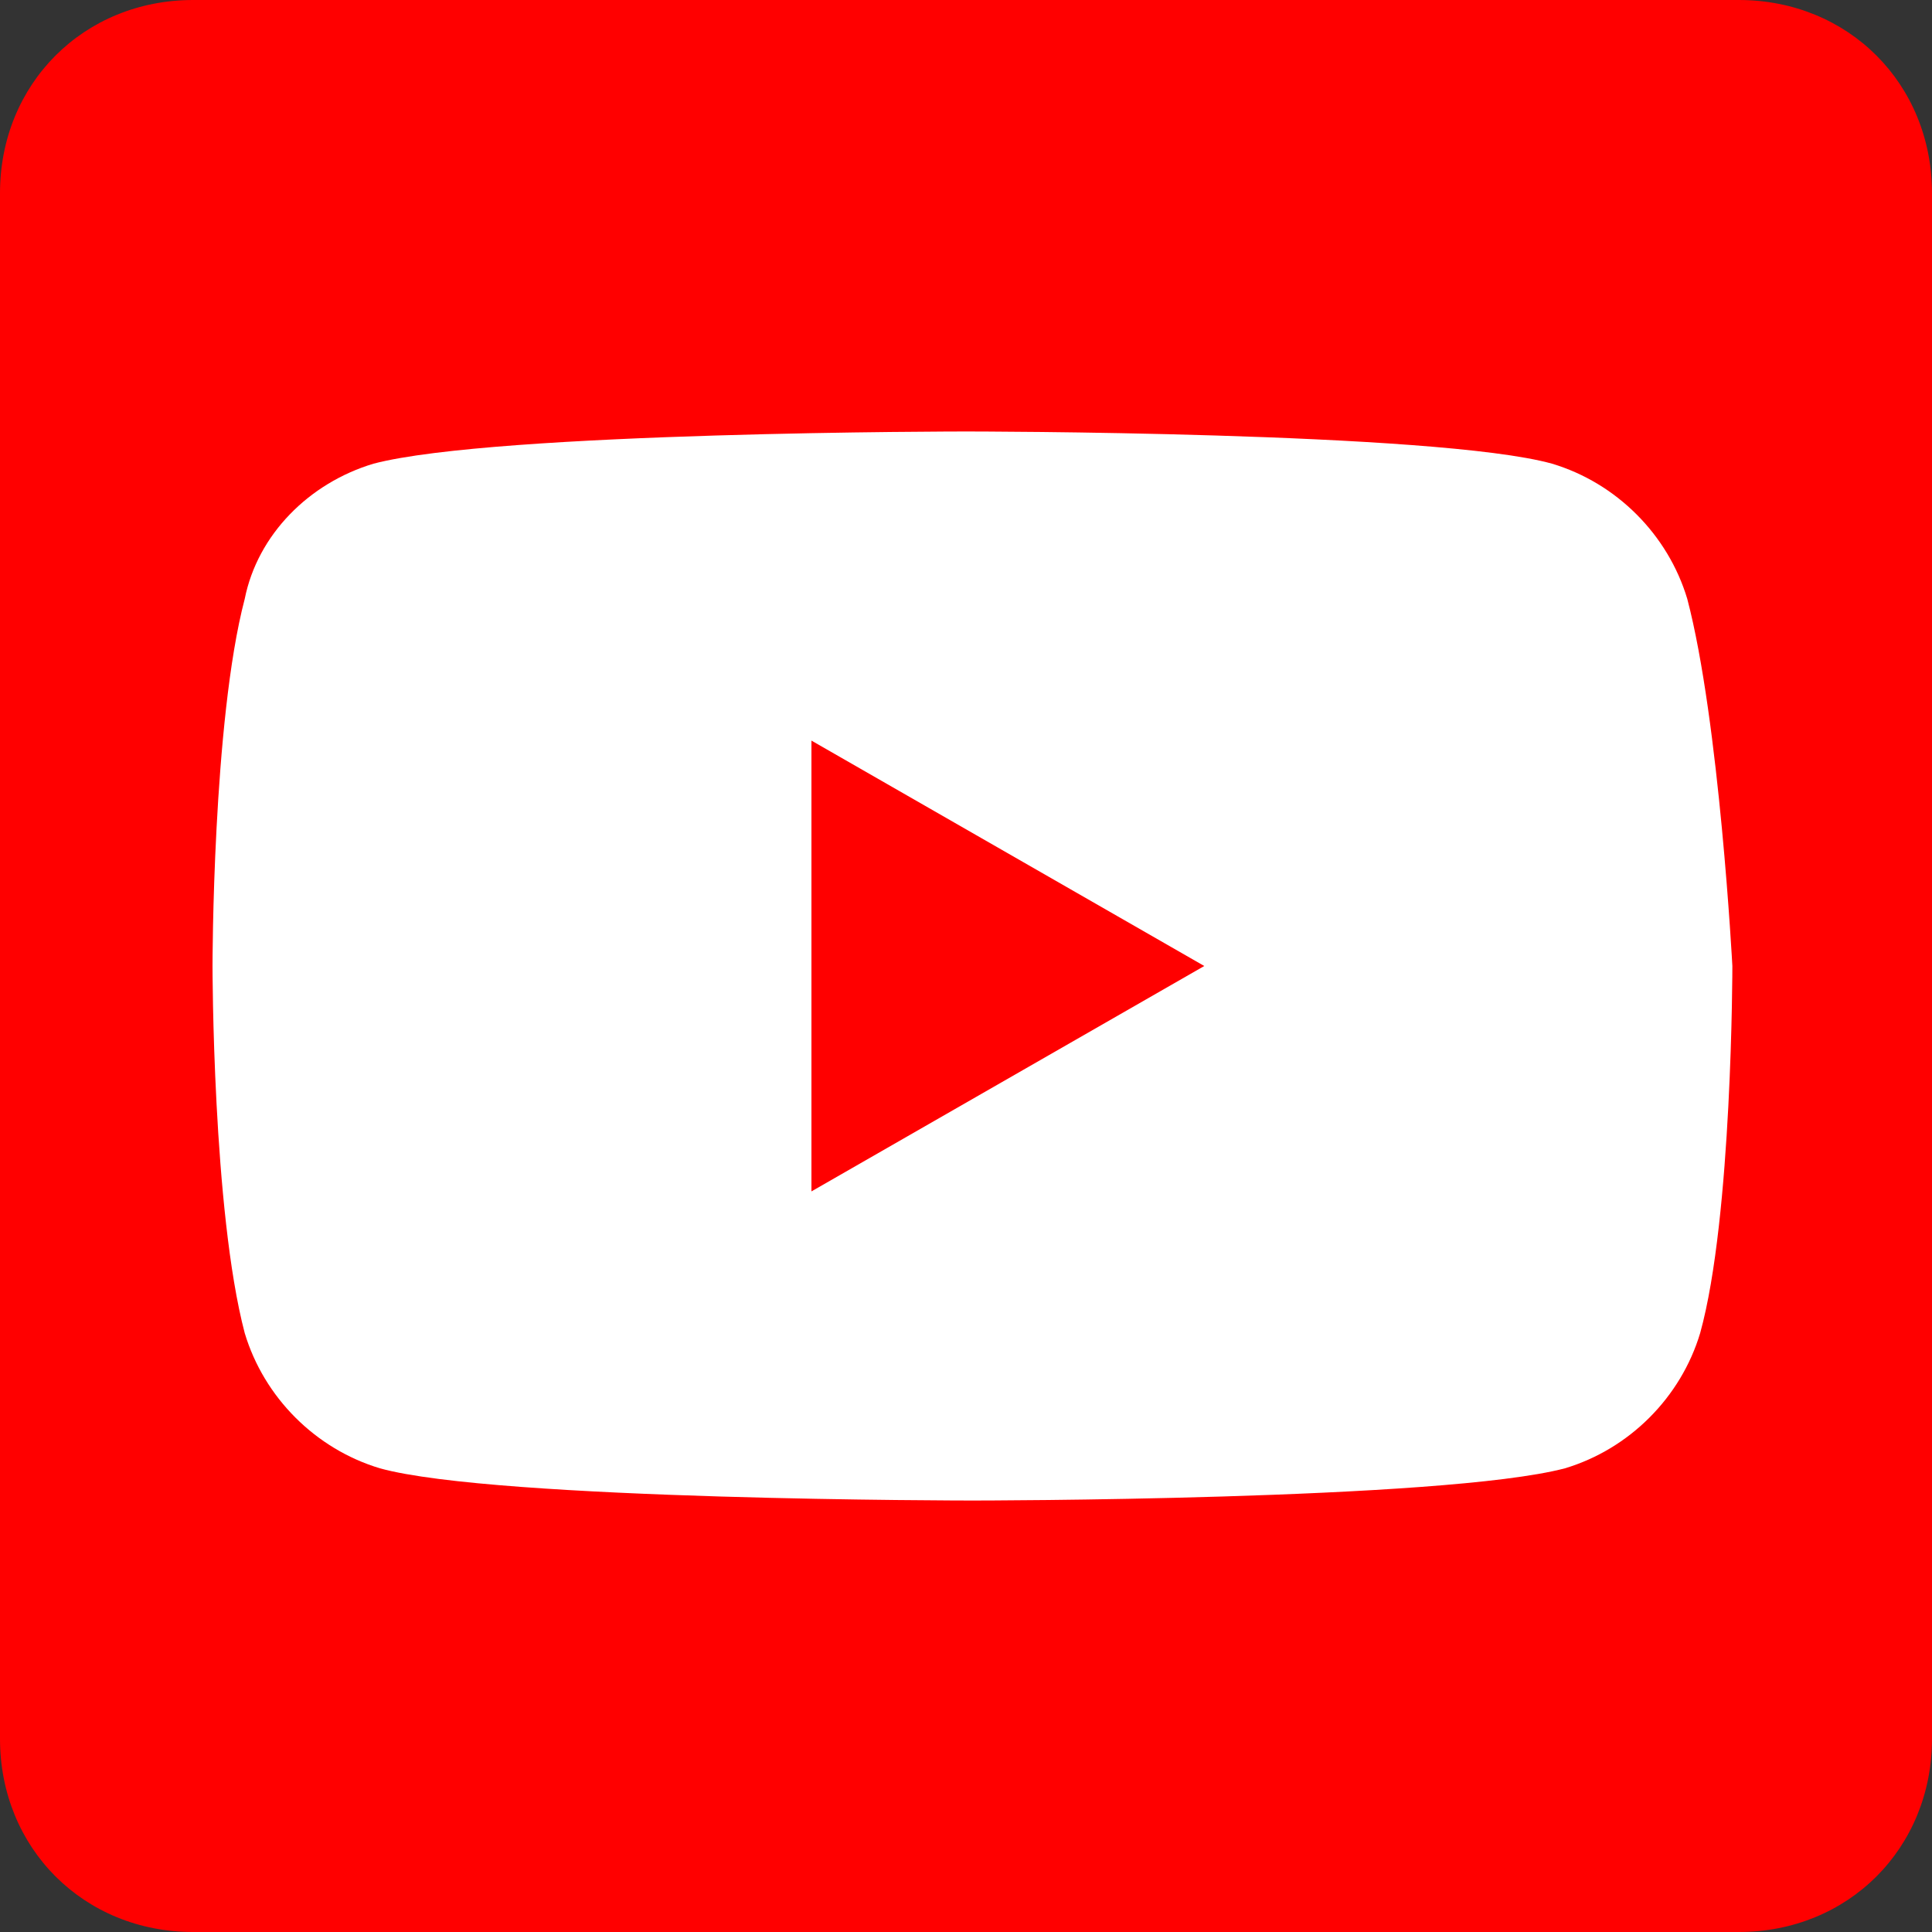
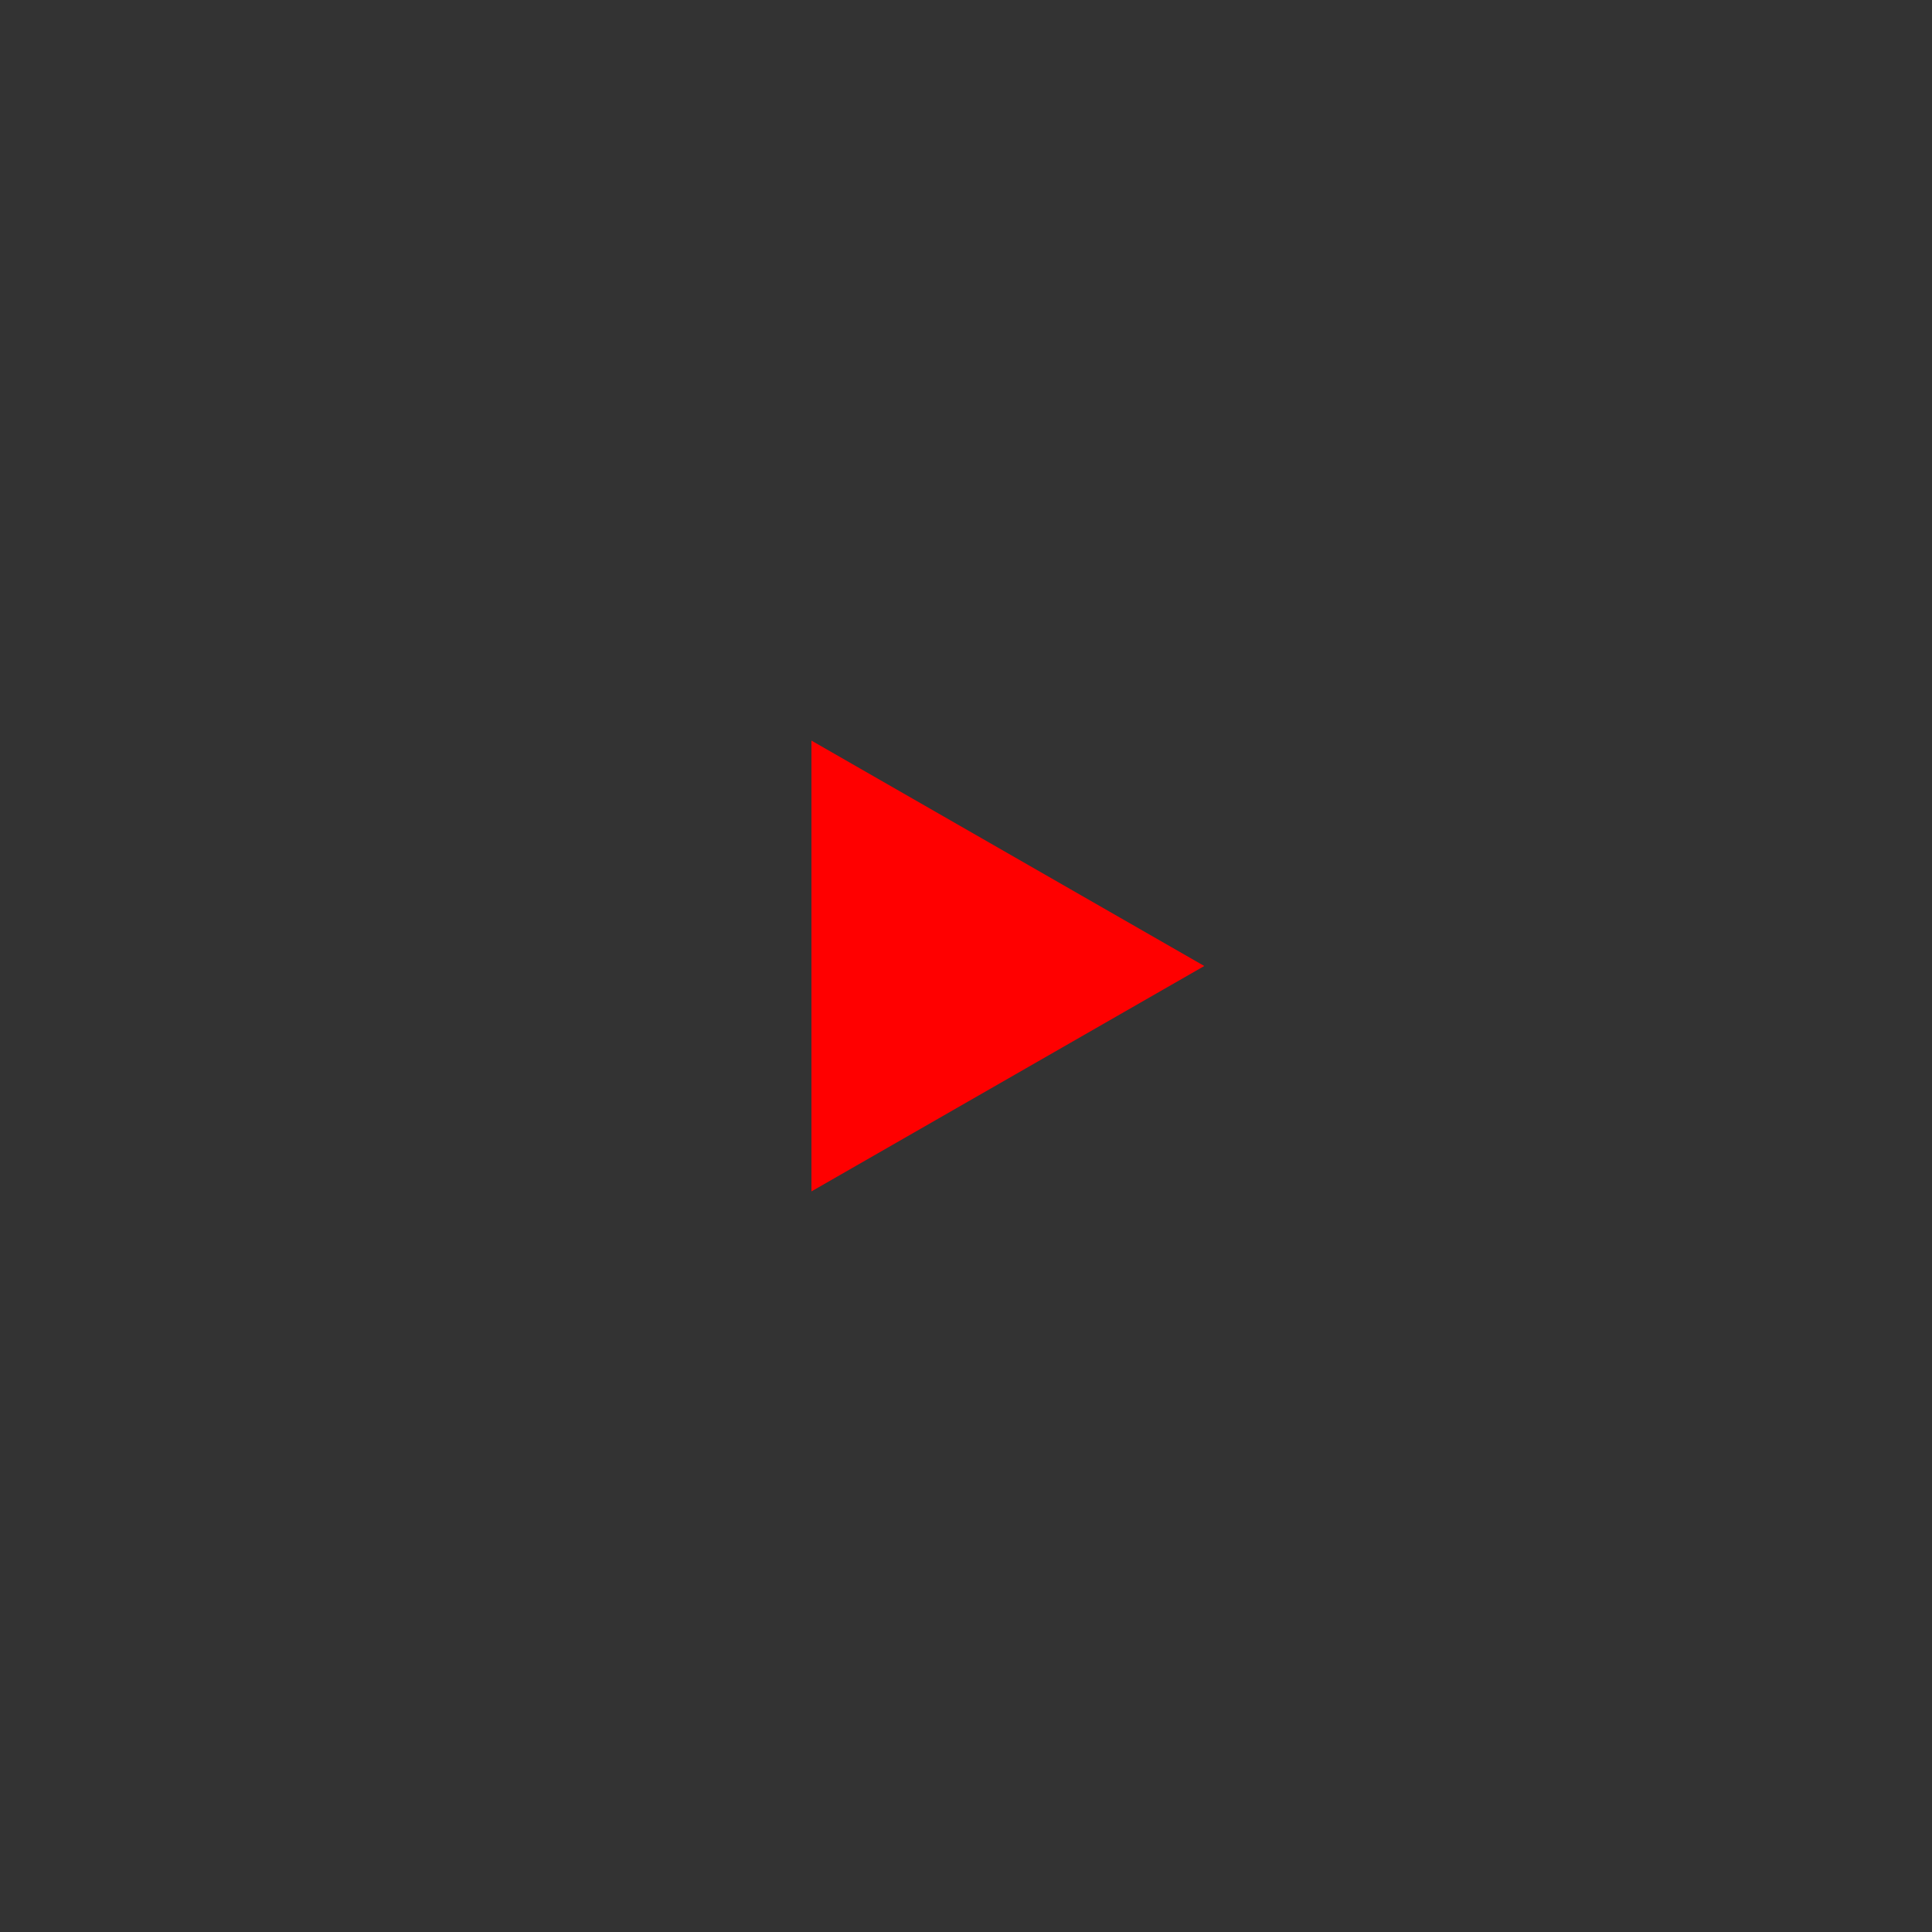
<svg xmlns="http://www.w3.org/2000/svg" version="1.1" id="レイヤー_1" x="0px" y="0px" viewBox="0 0 30 30" style="enable-background:new 0 0 30 30;" xml:space="preserve">
  <rect x="0" y="0" width="30" height="30" fill="#333333" stroke="none" />
  <style type="text/css">
	.st0{fill:#FF0000;}
	.st1{fill:#FFFFFF;}
</style>
  <g id="レイヤー_2_1_">
-     <path class="st0" d="M27,30H3c-1.7,0-3-1.3-3-3V3c0-1.7,1.3-3,3-3h24c1.7,0,3,1.3,3,3v24C30,28.7,28.7,30,27,30z" />
-   </g>
+     </g>
  <g id="XMLID_184_">
-     <path id="XMLID_182_" class="st1" d="M26.2,9.3c-0.3-1-1.1-1.8-2.1-2.1C22.3,6.7,15,6.7,15,6.7s-7.3,0-9.2,0.5   C4.8,7.5,4,8.3,3.8,9.3C3.3,11.2,3.3,15,3.3,15s0,3.8,0.5,5.7c0.3,1,1.1,1.8,2.1,2.1c1.8,0.5,9.2,0.5,9.2,0.5s7.3,0,9.2-0.5   c1-0.3,1.8-1.1,2.1-2.1c0.5-1.8,0.5-5.7,0.5-5.7S26.7,11.2,26.2,9.3z" />
    <polygon id="XMLID_1355_" class="st0" points="12.6,18.5 18.7,15 12.6,11.5  " />
  </g>
</svg>